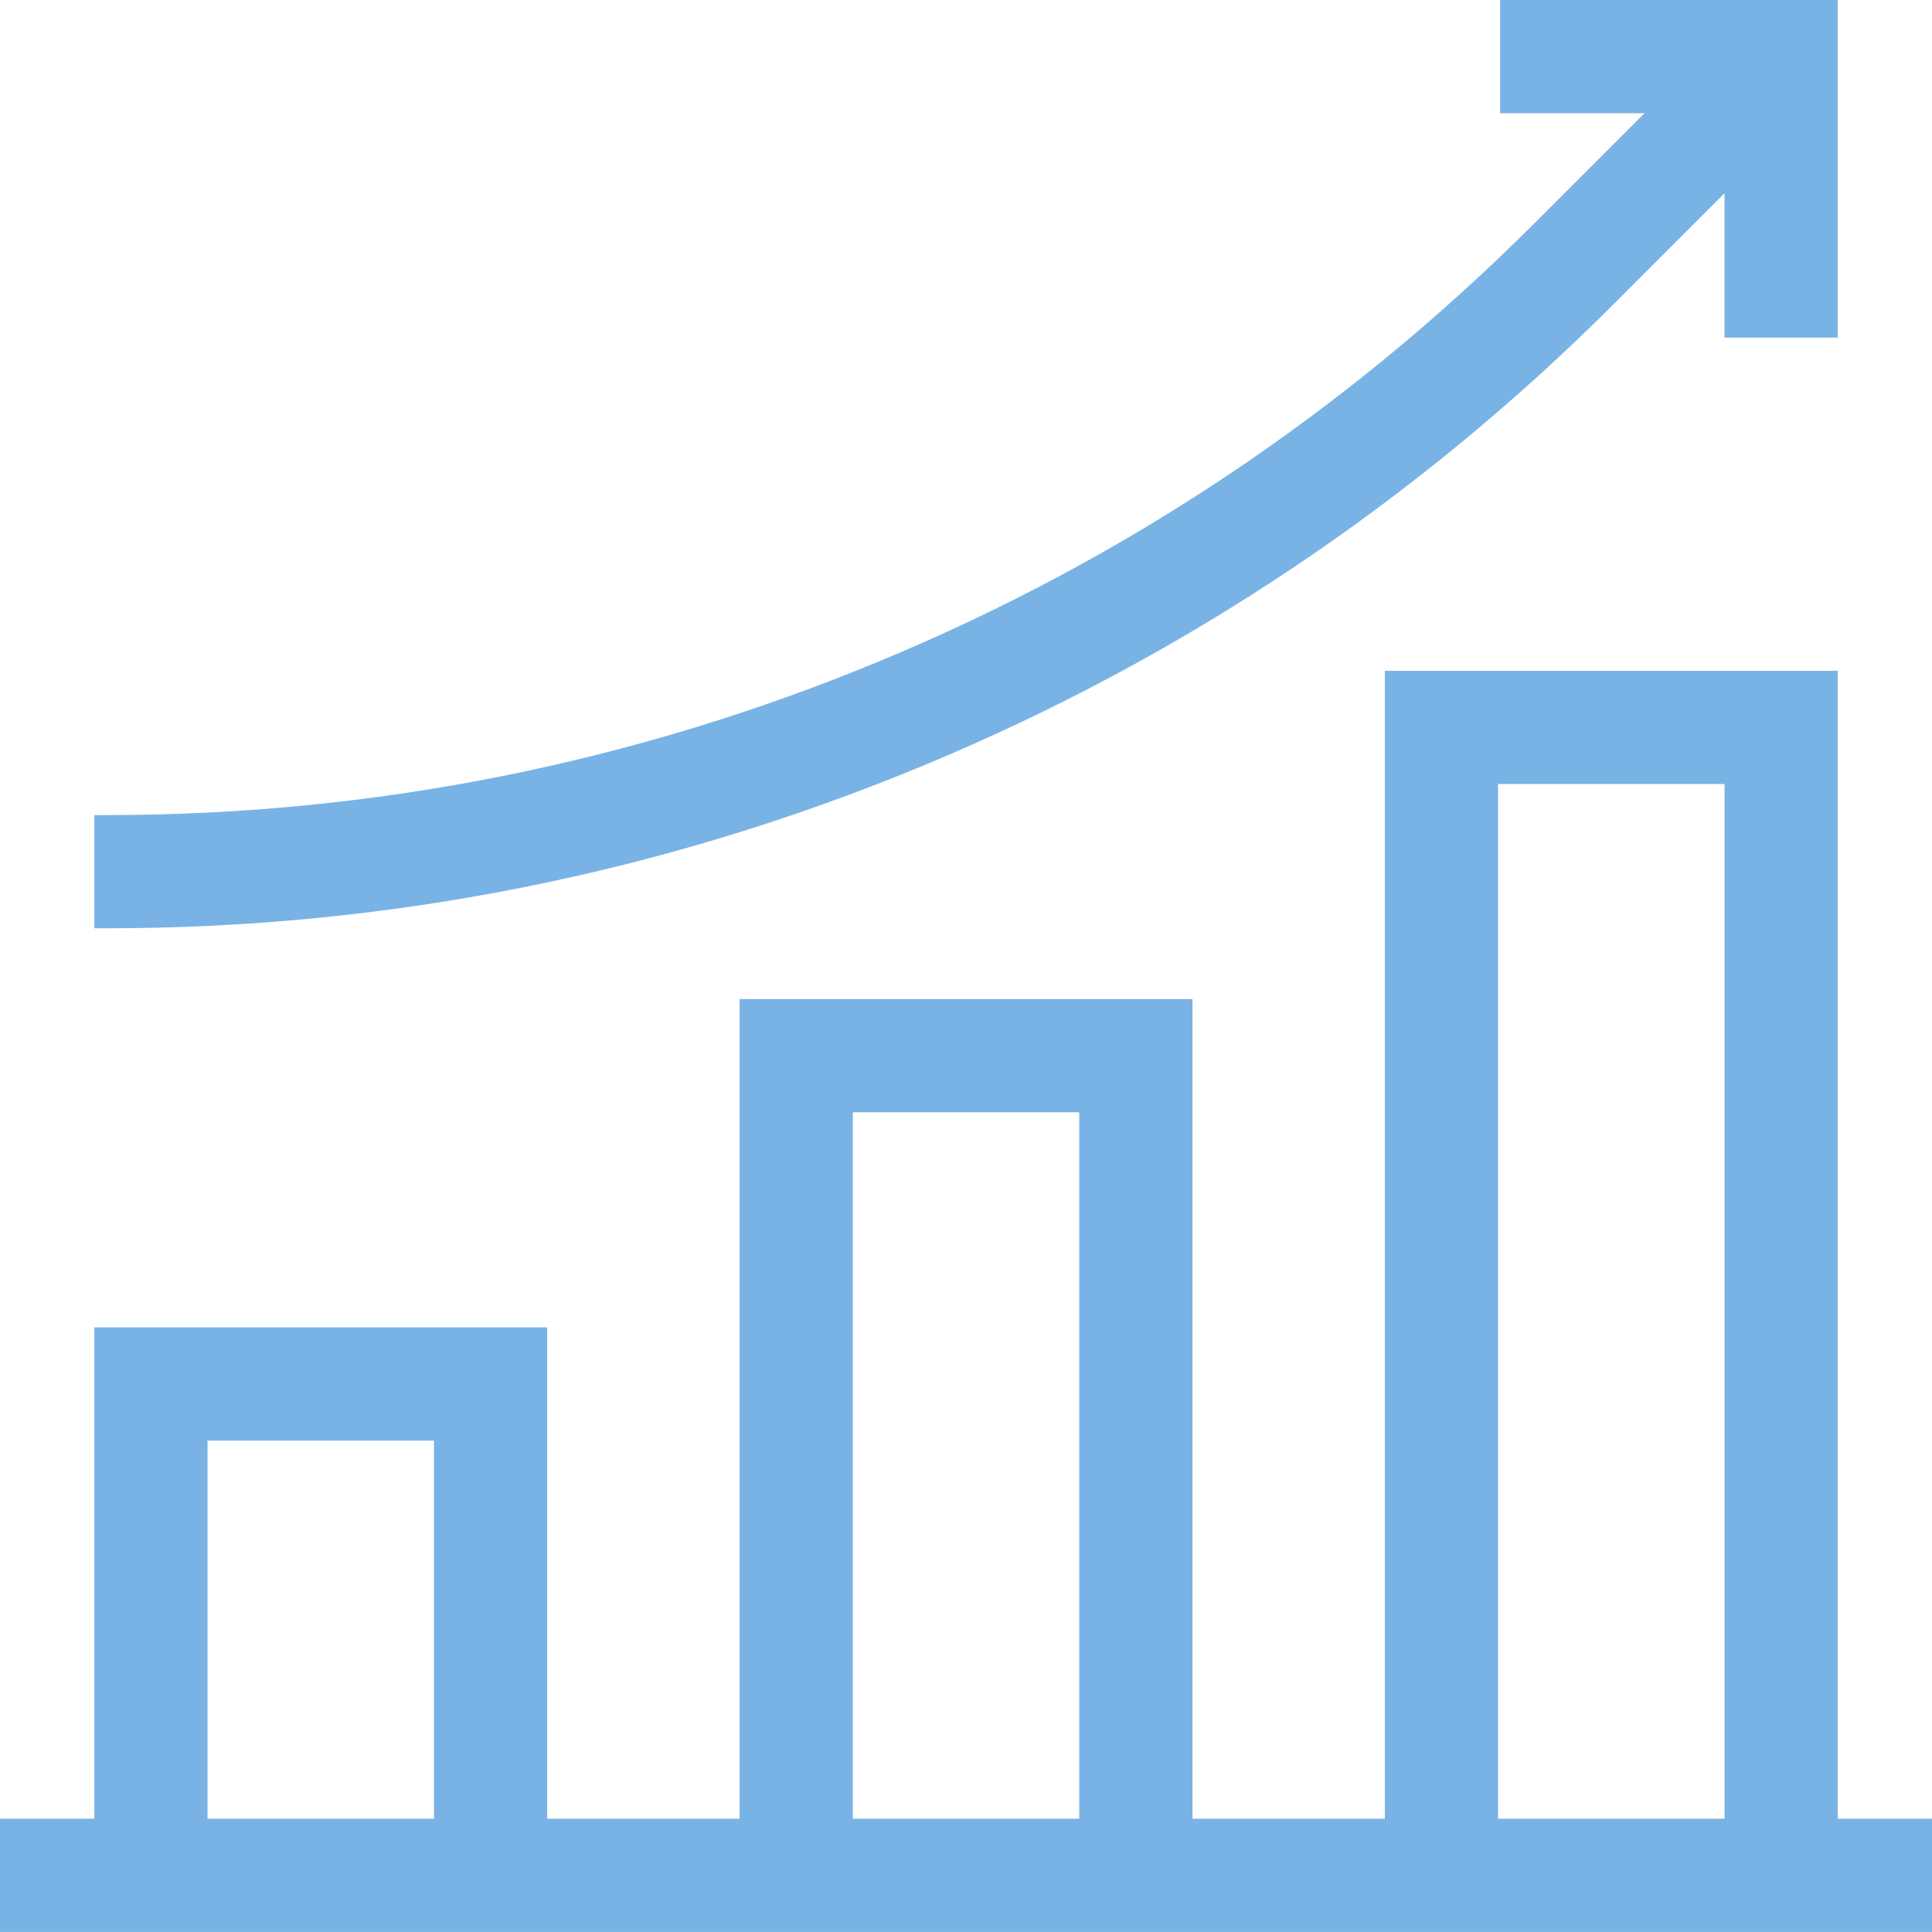
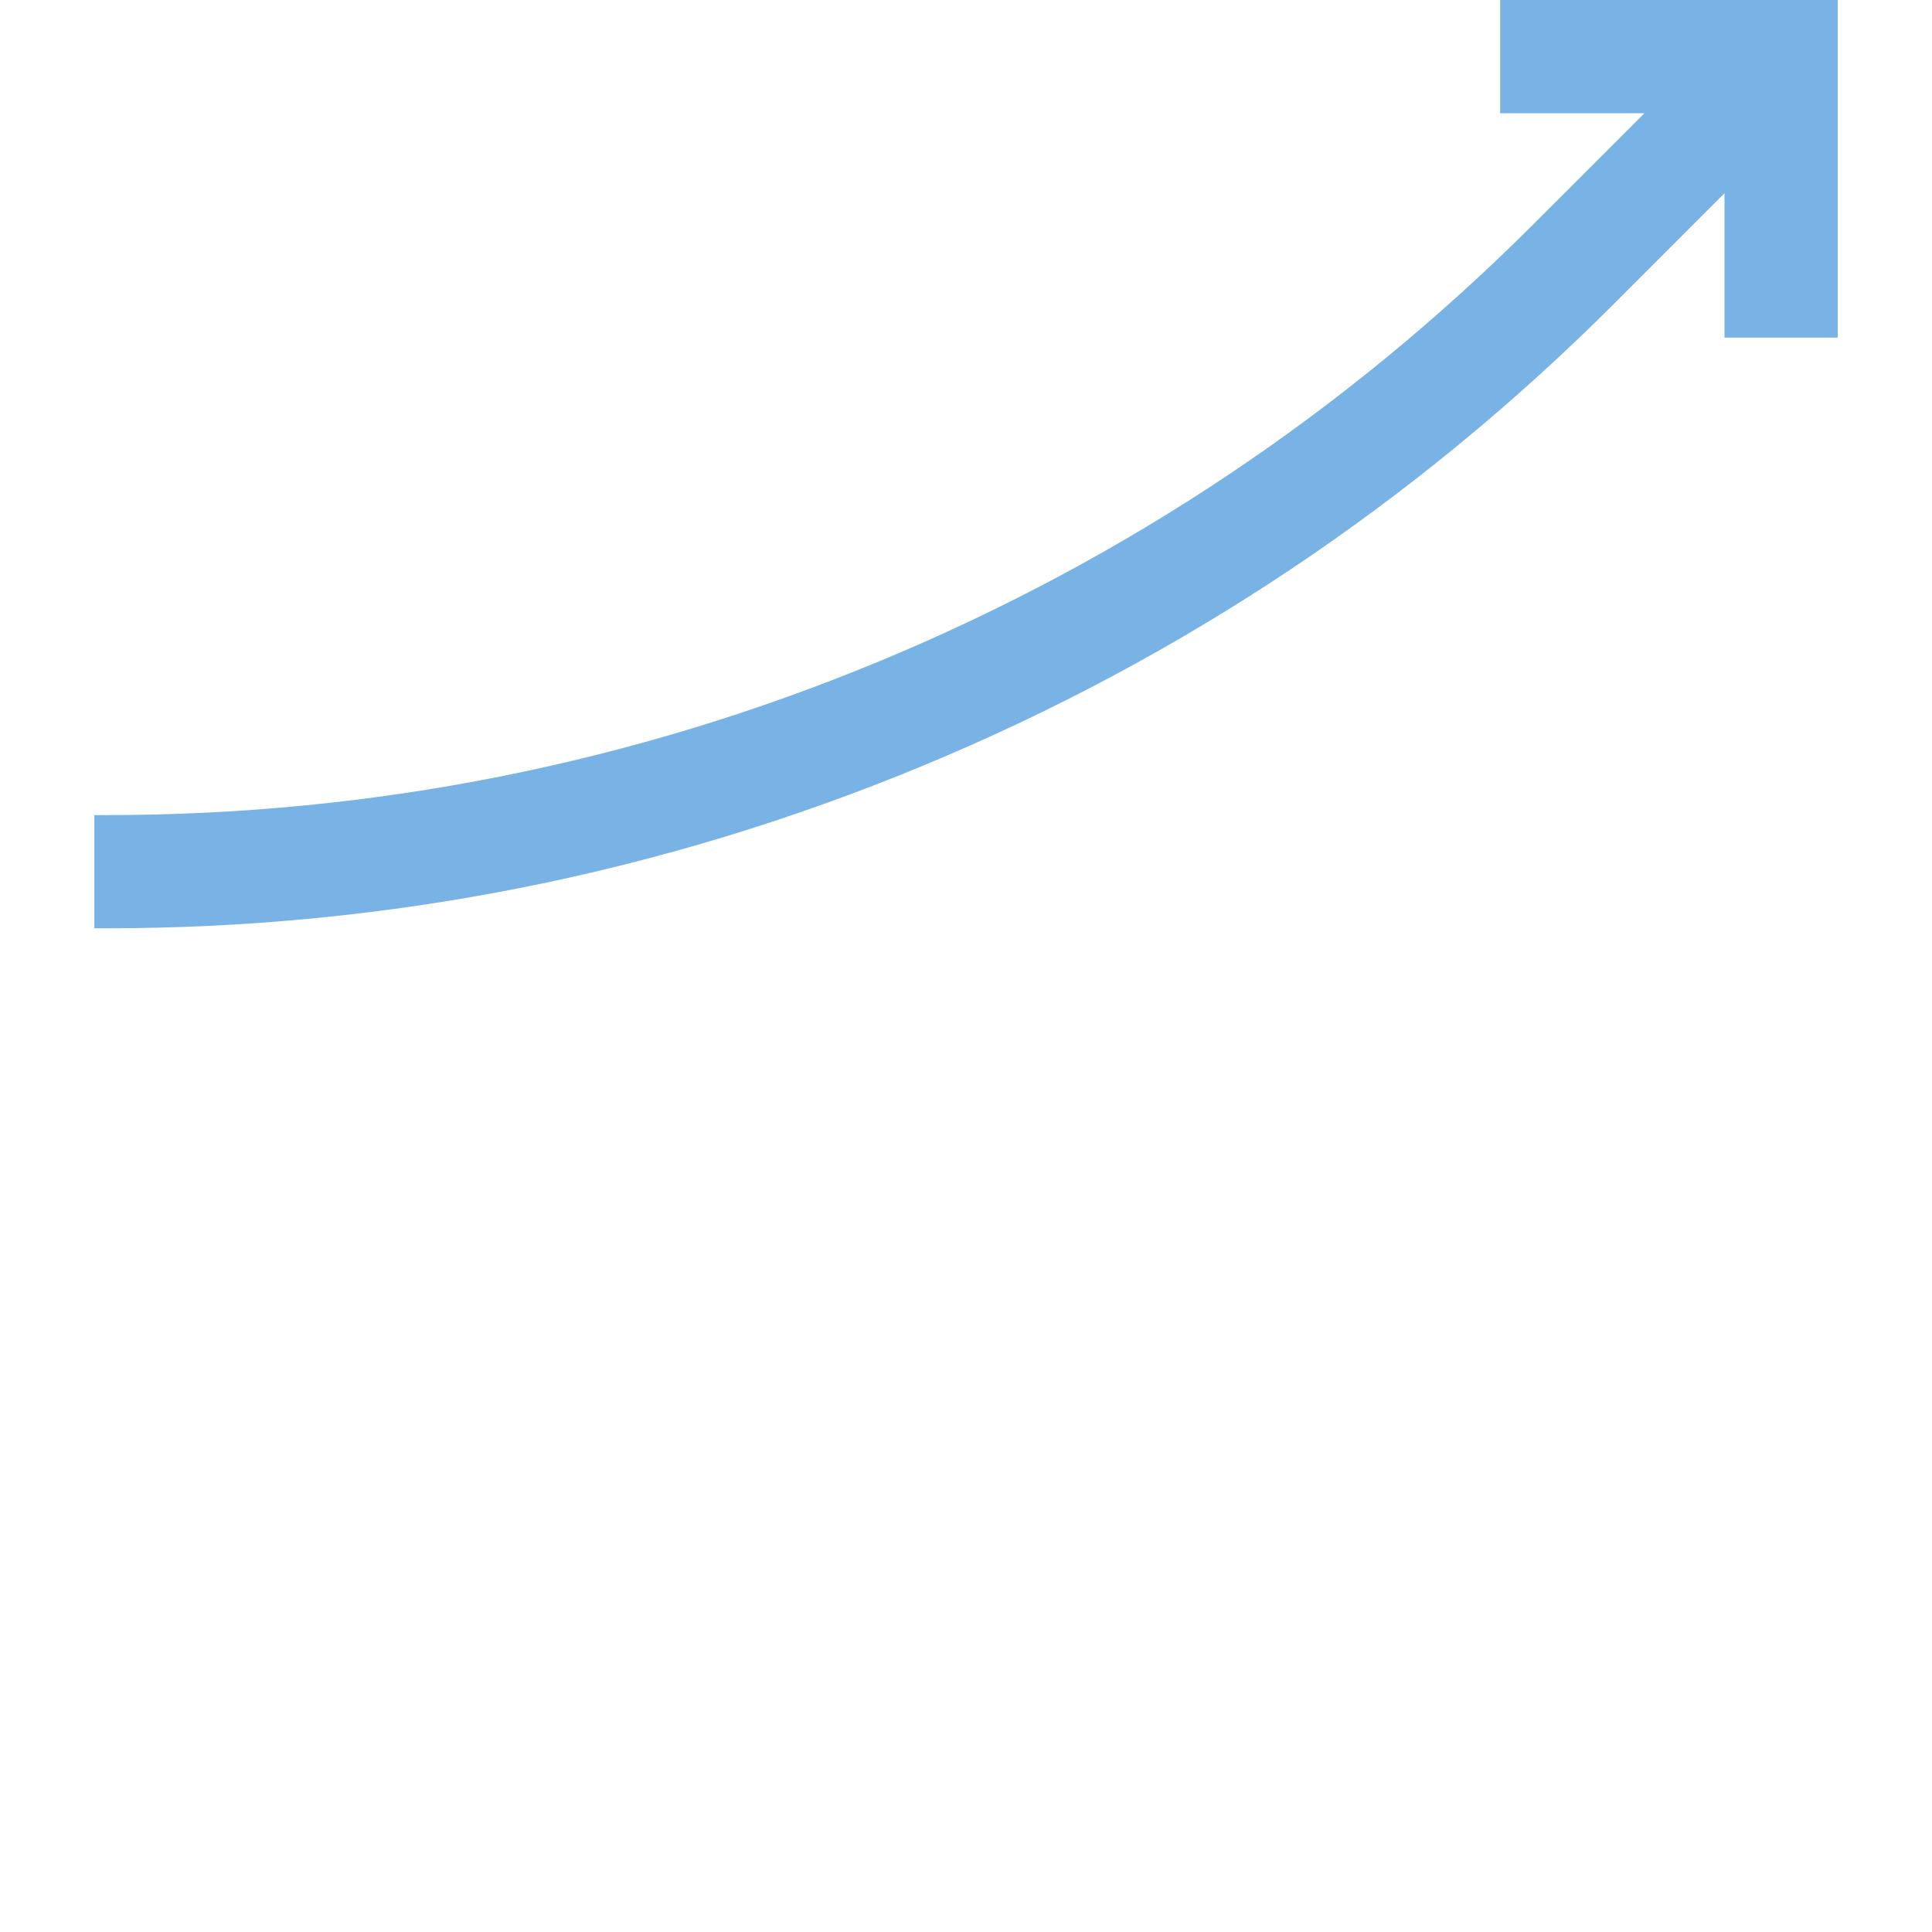
<svg xmlns="http://www.w3.org/2000/svg" width="70" height="70" viewBox="0 0 70 70" fill="none">
  <path d="M33.415 27.754C42.834 23.853 51.265 18.219 58.474 11.011L62.482 7.002V12.232H66.584V0H54.352V4.102H59.582L55.573 8.11C48.747 14.936 40.764 20.27 31.845 23.965C22.927 27.659 13.51 29.532 3.856 29.532H3.418V33.634H3.856C14.051 33.634 23.996 31.655 33.415 27.754Z" fill="#79B3E5" />
-   <path d="M66.584 65.896V24.305H50.176V65.896H43.205V36.199H26.797V65.896H19.826V48.094H3.418V65.896H0V69.998H70.003V65.896H66.584ZM54.278 28.406H62.483V65.896H54.278V28.406ZM30.899 40.3H39.103V65.896H30.899V40.3ZM7.52 52.196H15.724V65.896H7.52V52.196Z" fill="#79B3E5" />
</svg>